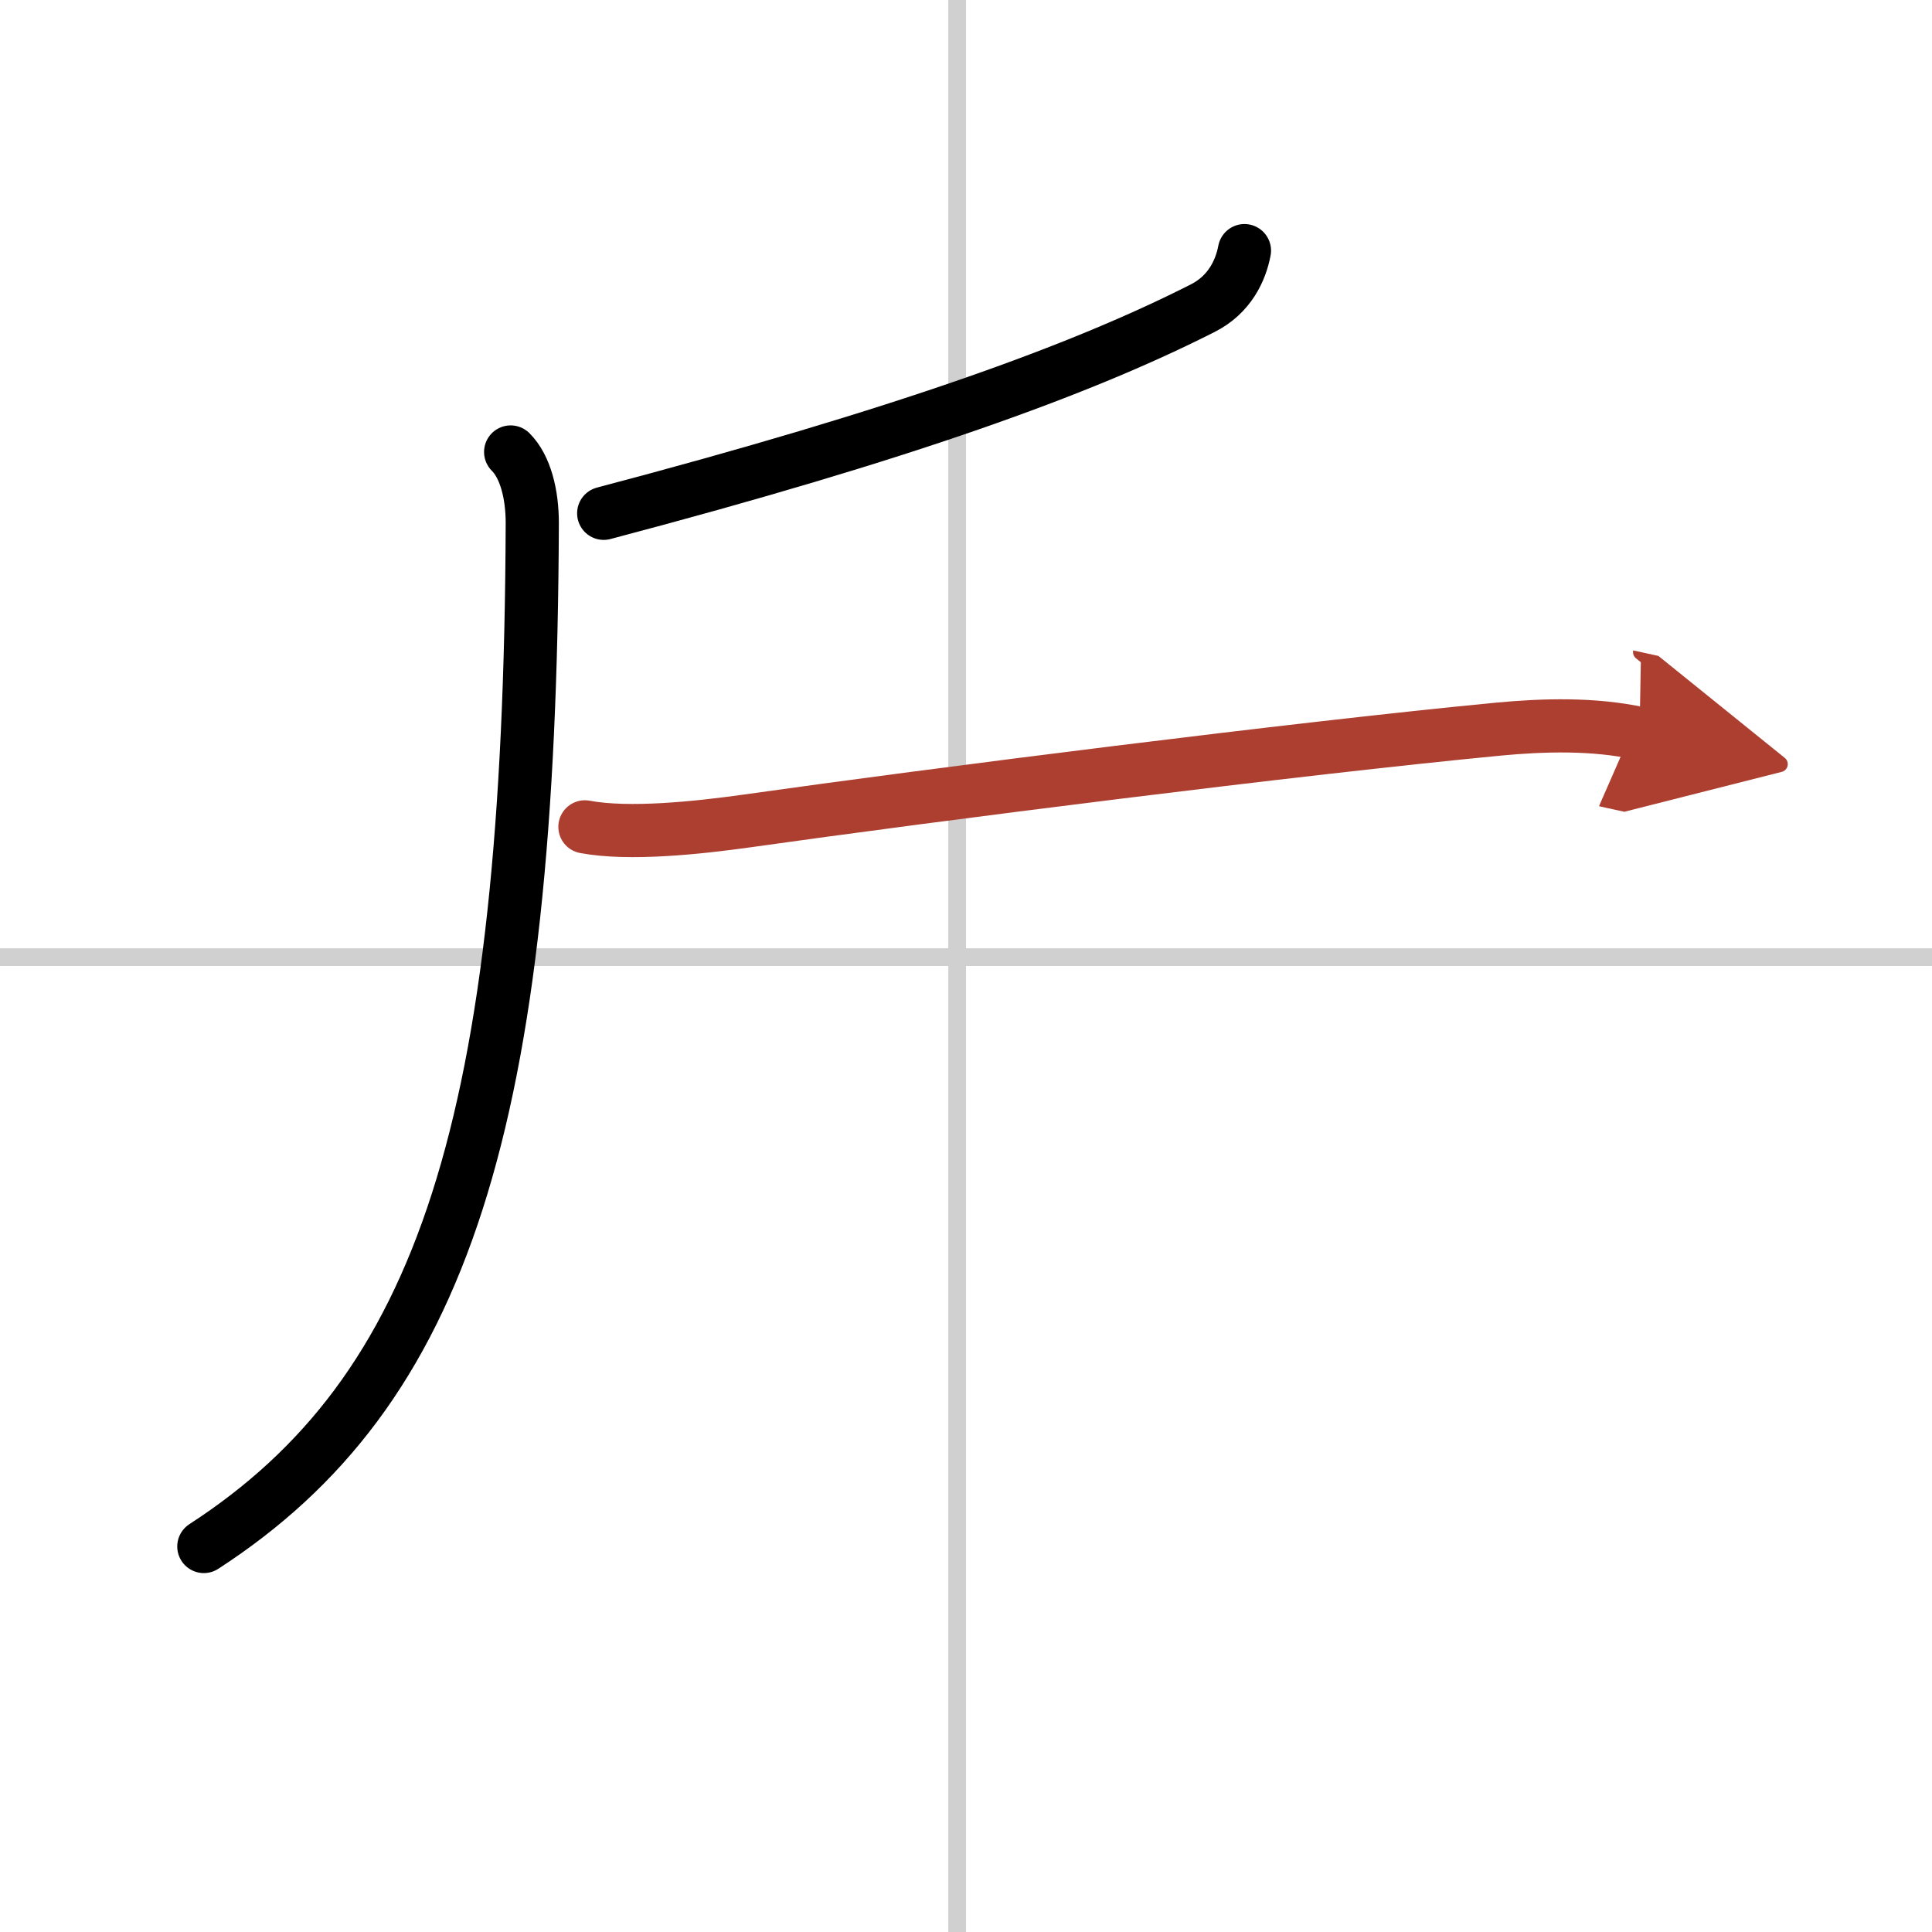
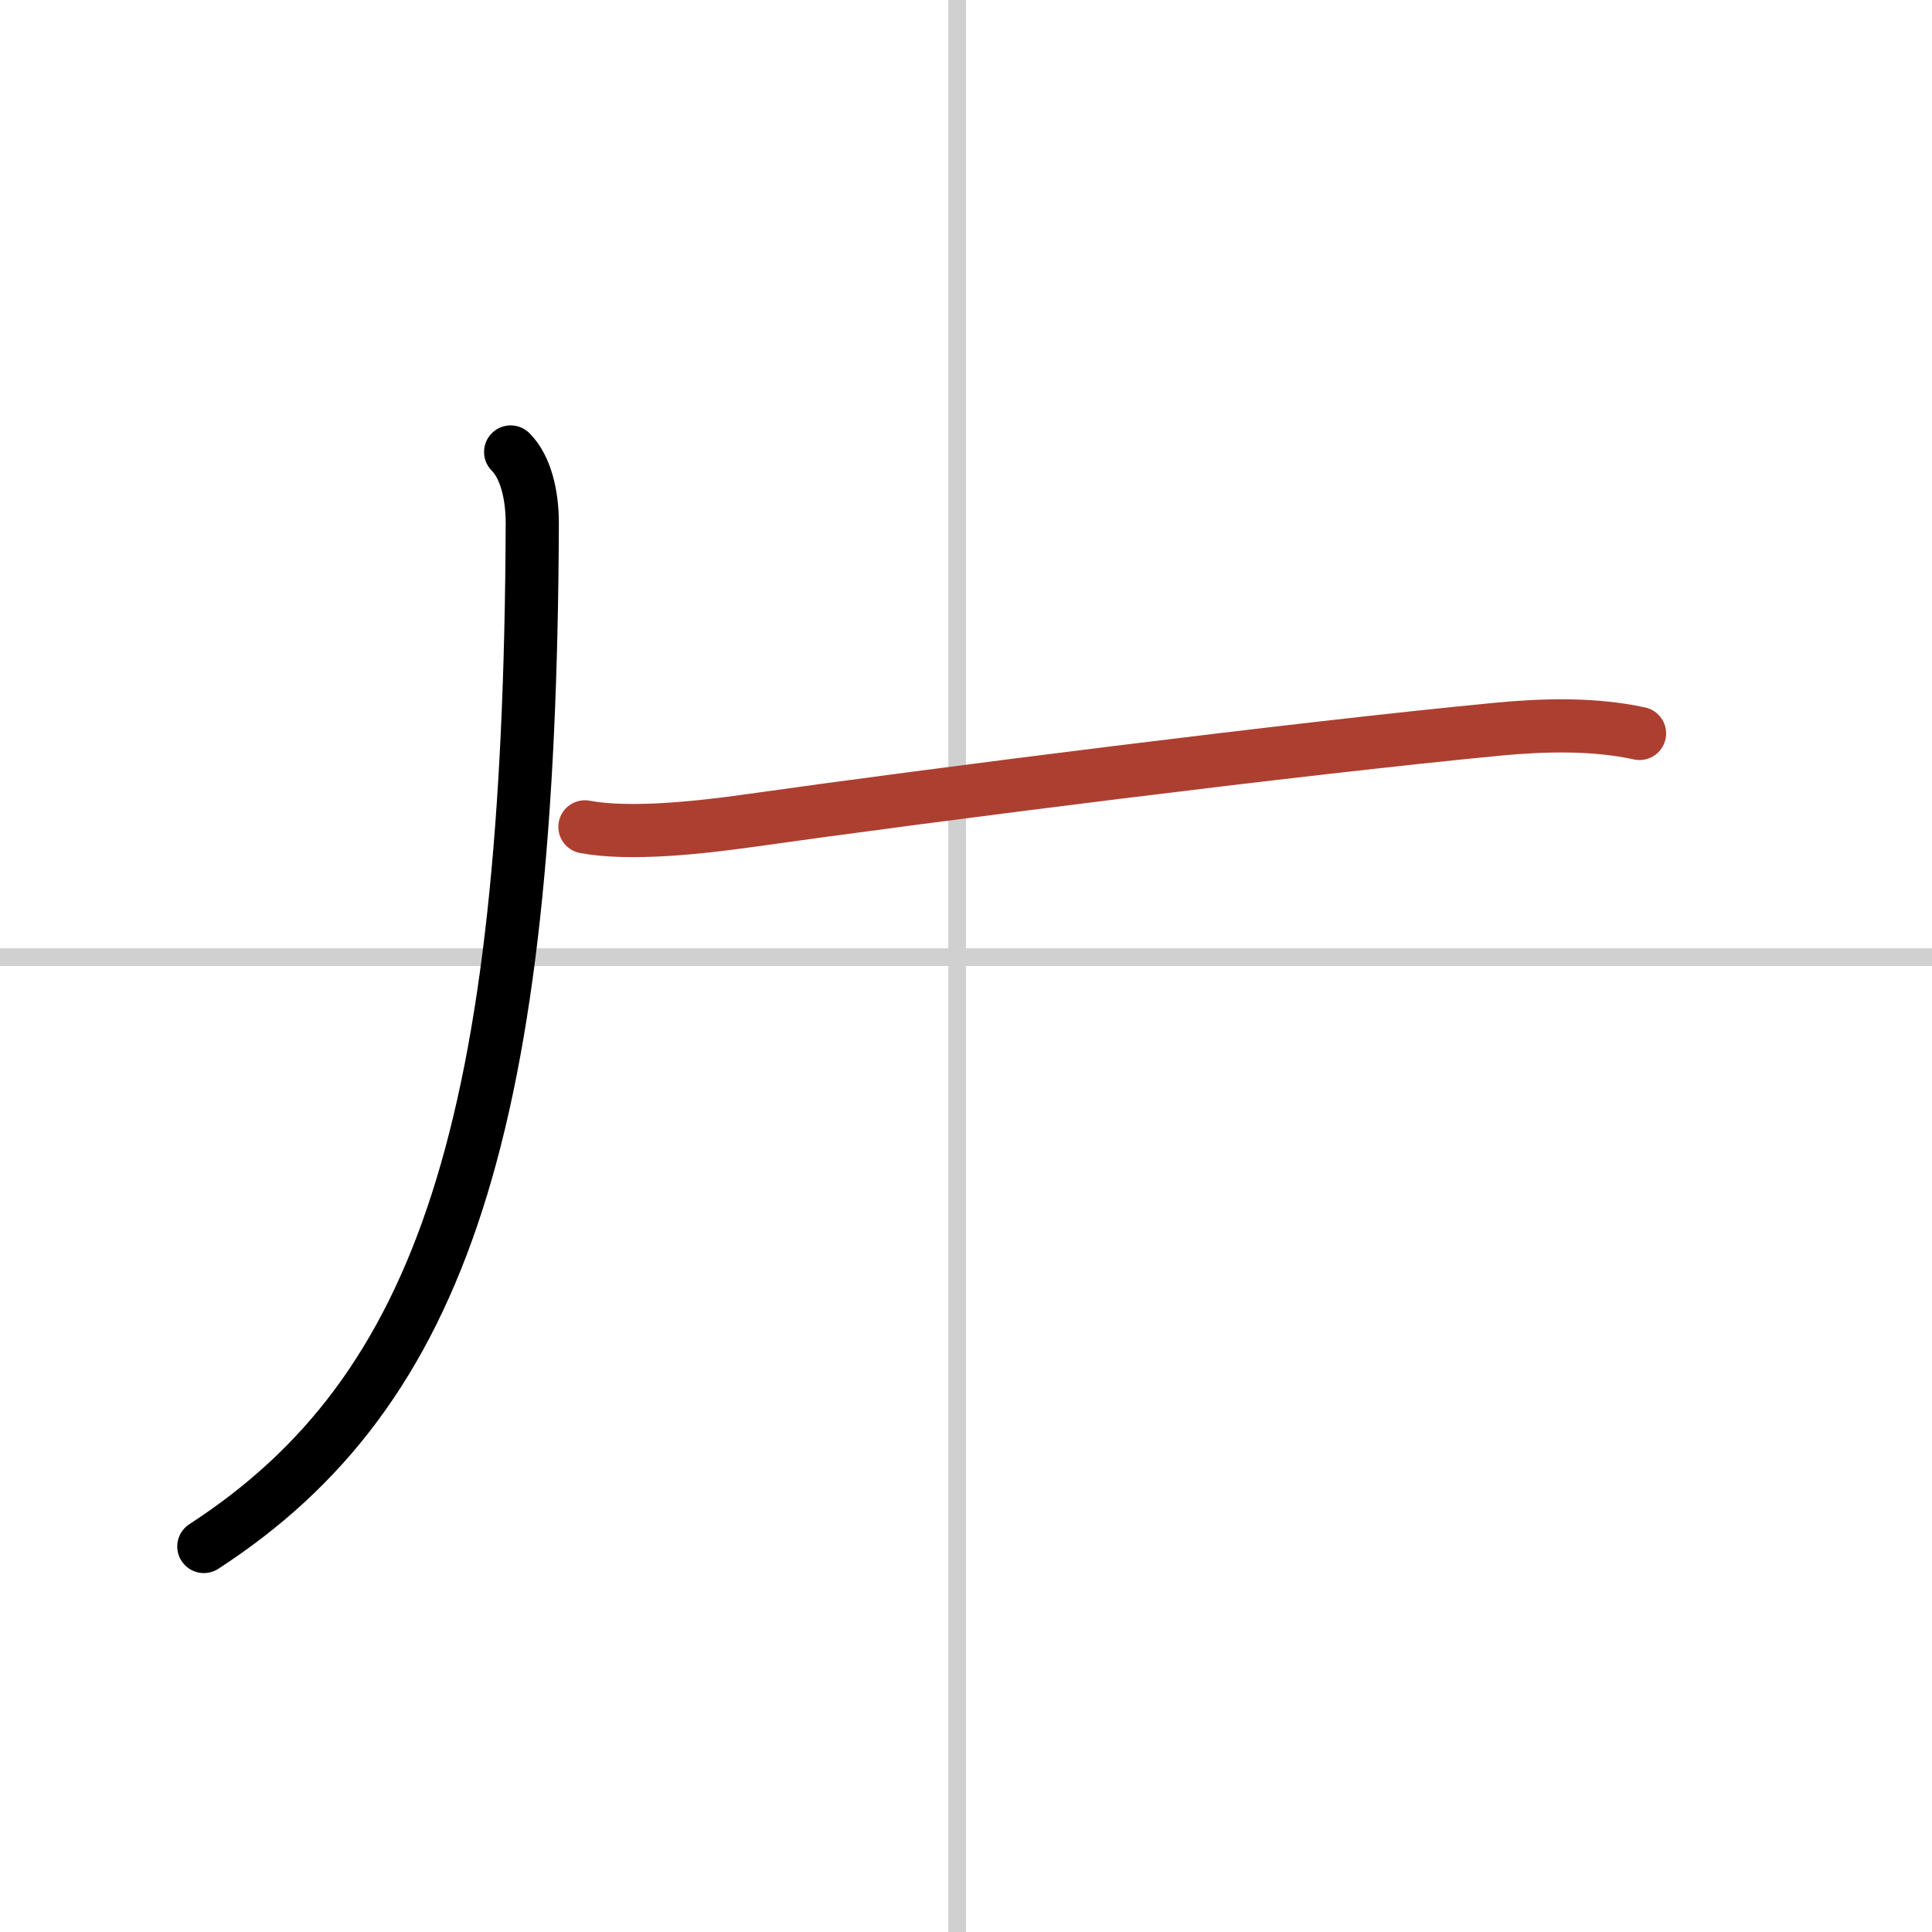
<svg xmlns="http://www.w3.org/2000/svg" width="400" height="400" viewBox="0 0 109 109">
  <defs>
    <marker id="a" markerWidth="4" orient="auto" refX="1" refY="5" viewBox="0 0 10 10">
-       <polyline points="0 0 10 5 0 10 1 5" fill="#ad3f31" stroke="#ad3f31" />
-     </marker>
+       </marker>
  </defs>
  <g fill="none" stroke="#000" stroke-linecap="round" stroke-linejoin="round" stroke-width="3">
-     <rect width="100%" height="100%" fill="#fff" stroke="#fff" />
    <line x1="54" x2="54" y2="109" stroke="#d0d0d0" stroke-width="1" />
    <line x2="109" y1="54" y2="54" stroke="#d0d0d0" stroke-width="1" />
-     <path d="m70.21 14.14c-0.21 1.11-0.83 2.48-2.36 3.25-6.9 3.5-16.85 7.1-33.79 11.57" />
    <path d="m28.81 25.5c0.84 0.84 1.22 2.39 1.22 4.01-0.12 33.9-5.01 48.97-18.53 57.74" />
    <path d="m33 46.65c2.5 0.47 6.4 0.05 9.12-0.33 10.77-1.52 31.03-4.09 42.38-5.18 2.61-0.25 5.44-0.32 8 0.24" marker-end="url(#a)" stroke="#ad3f31" />
  </g>
</svg>